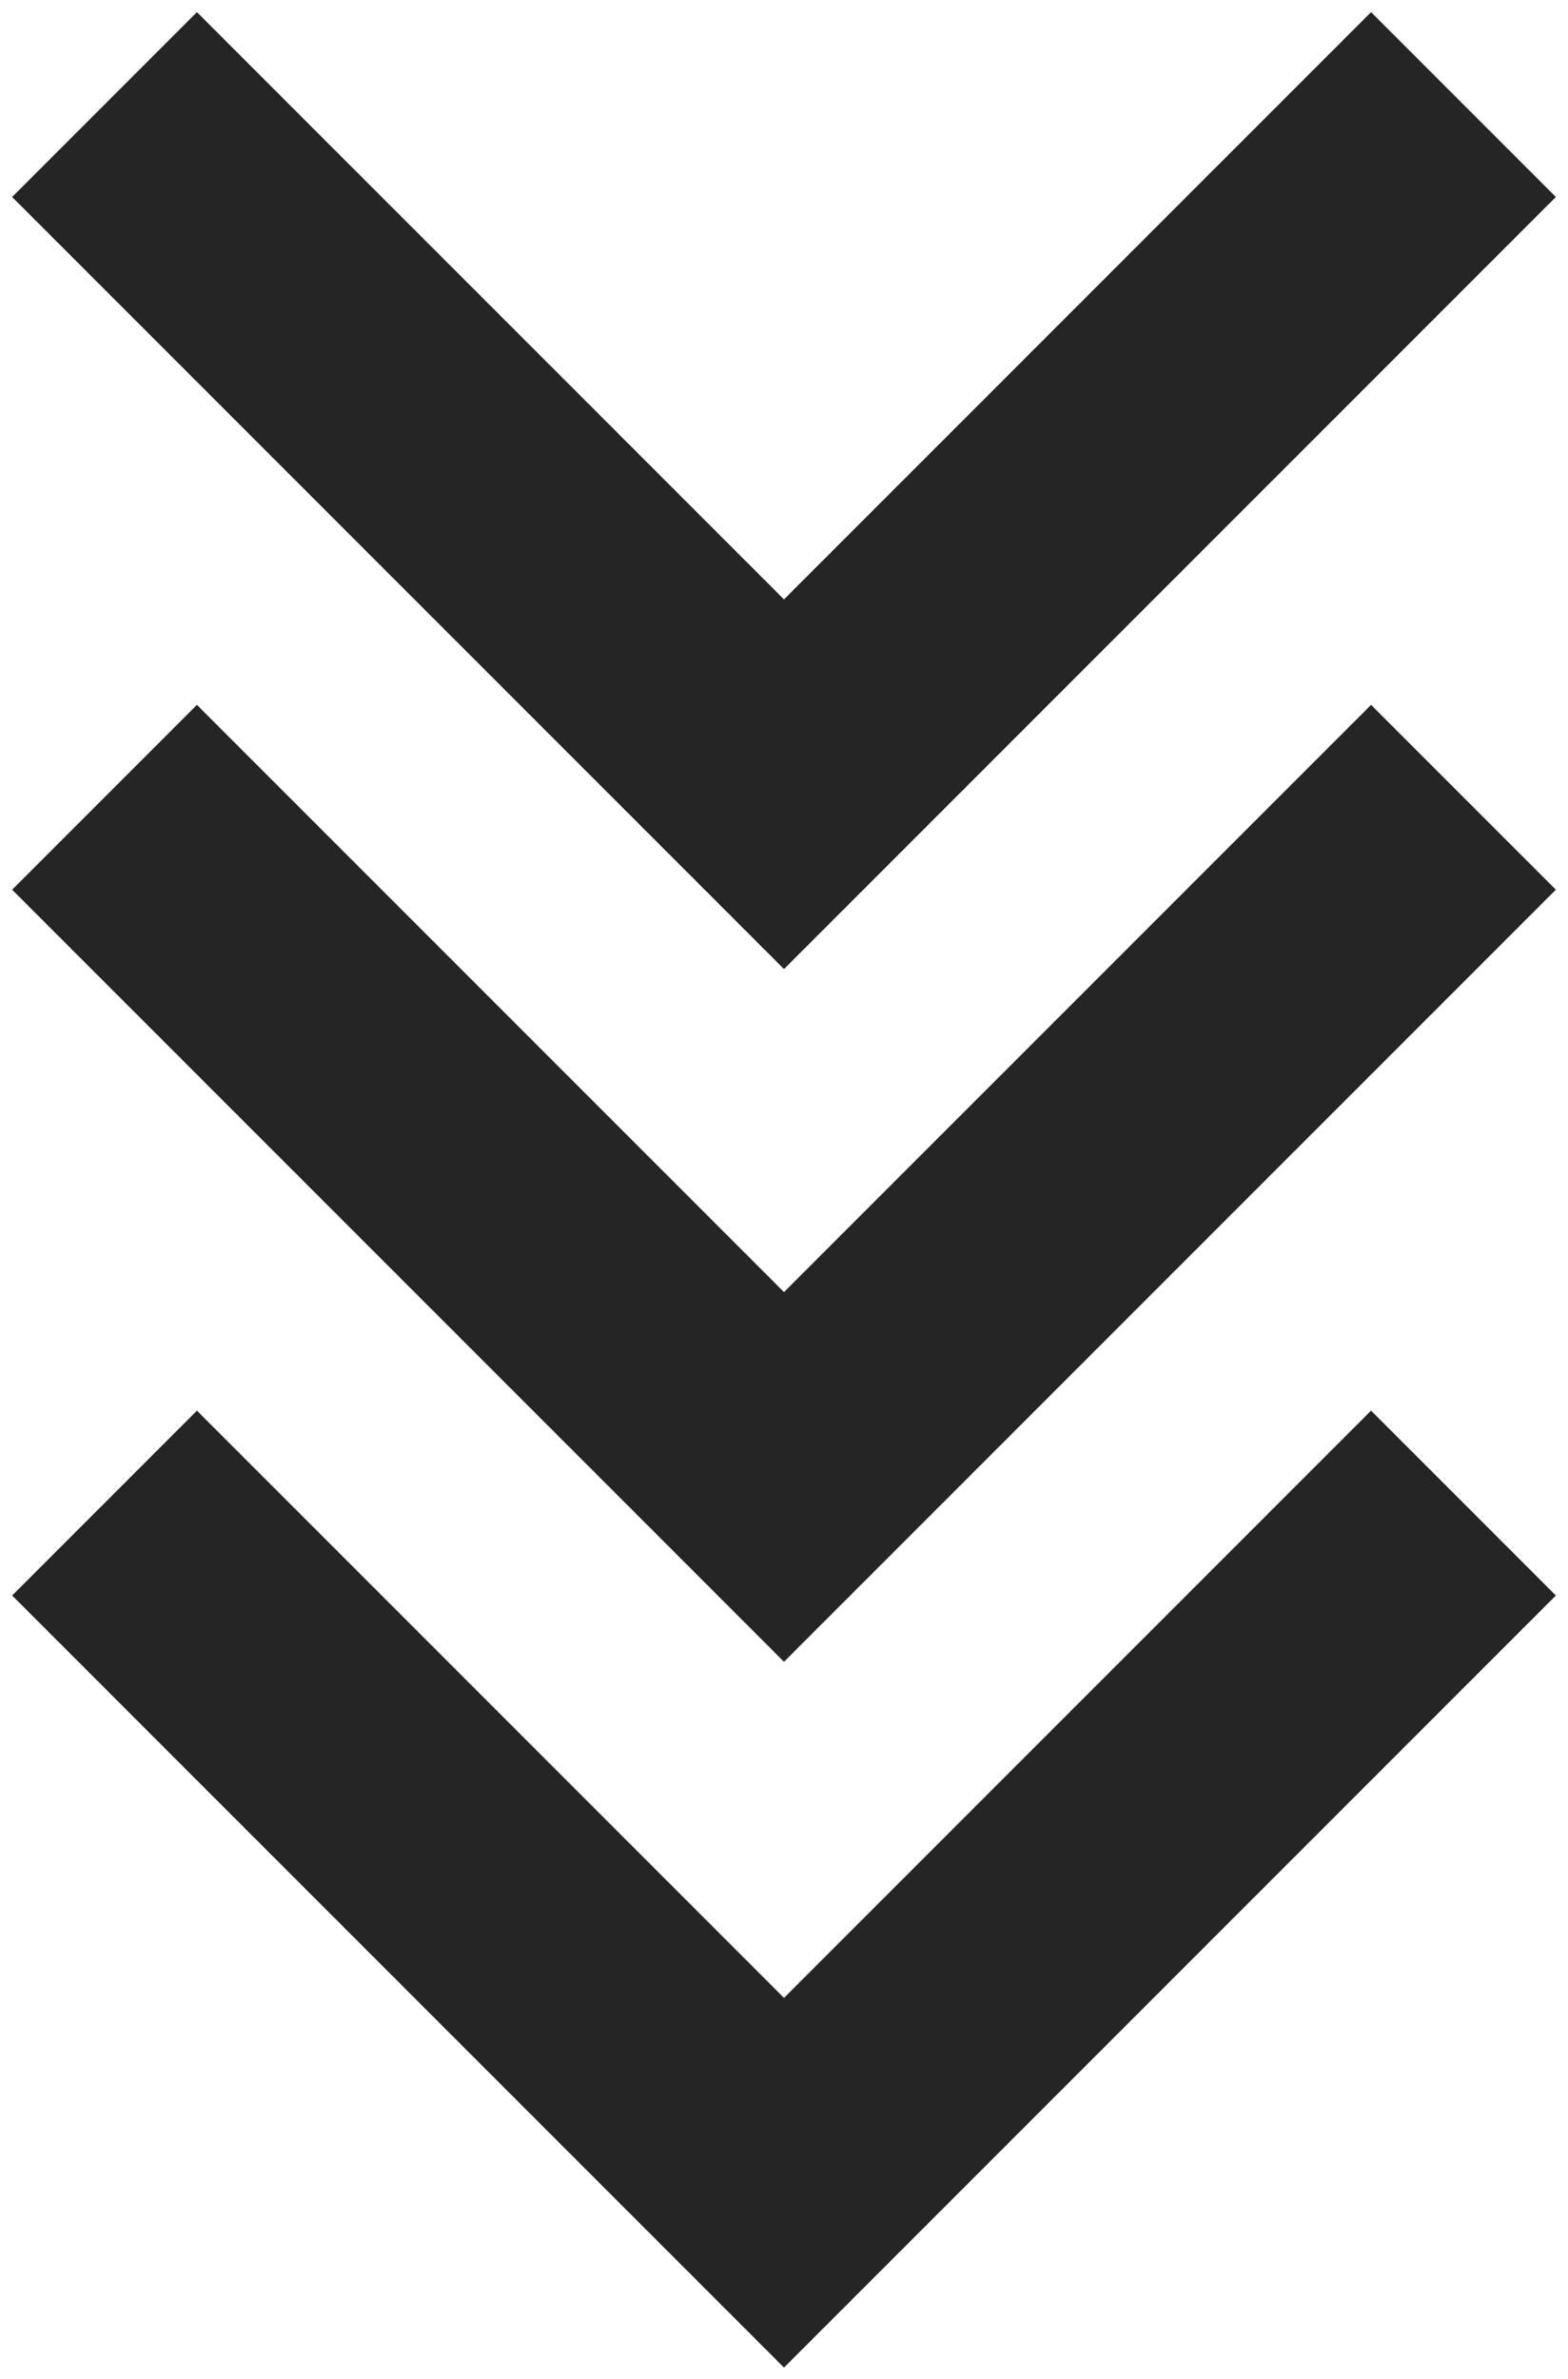
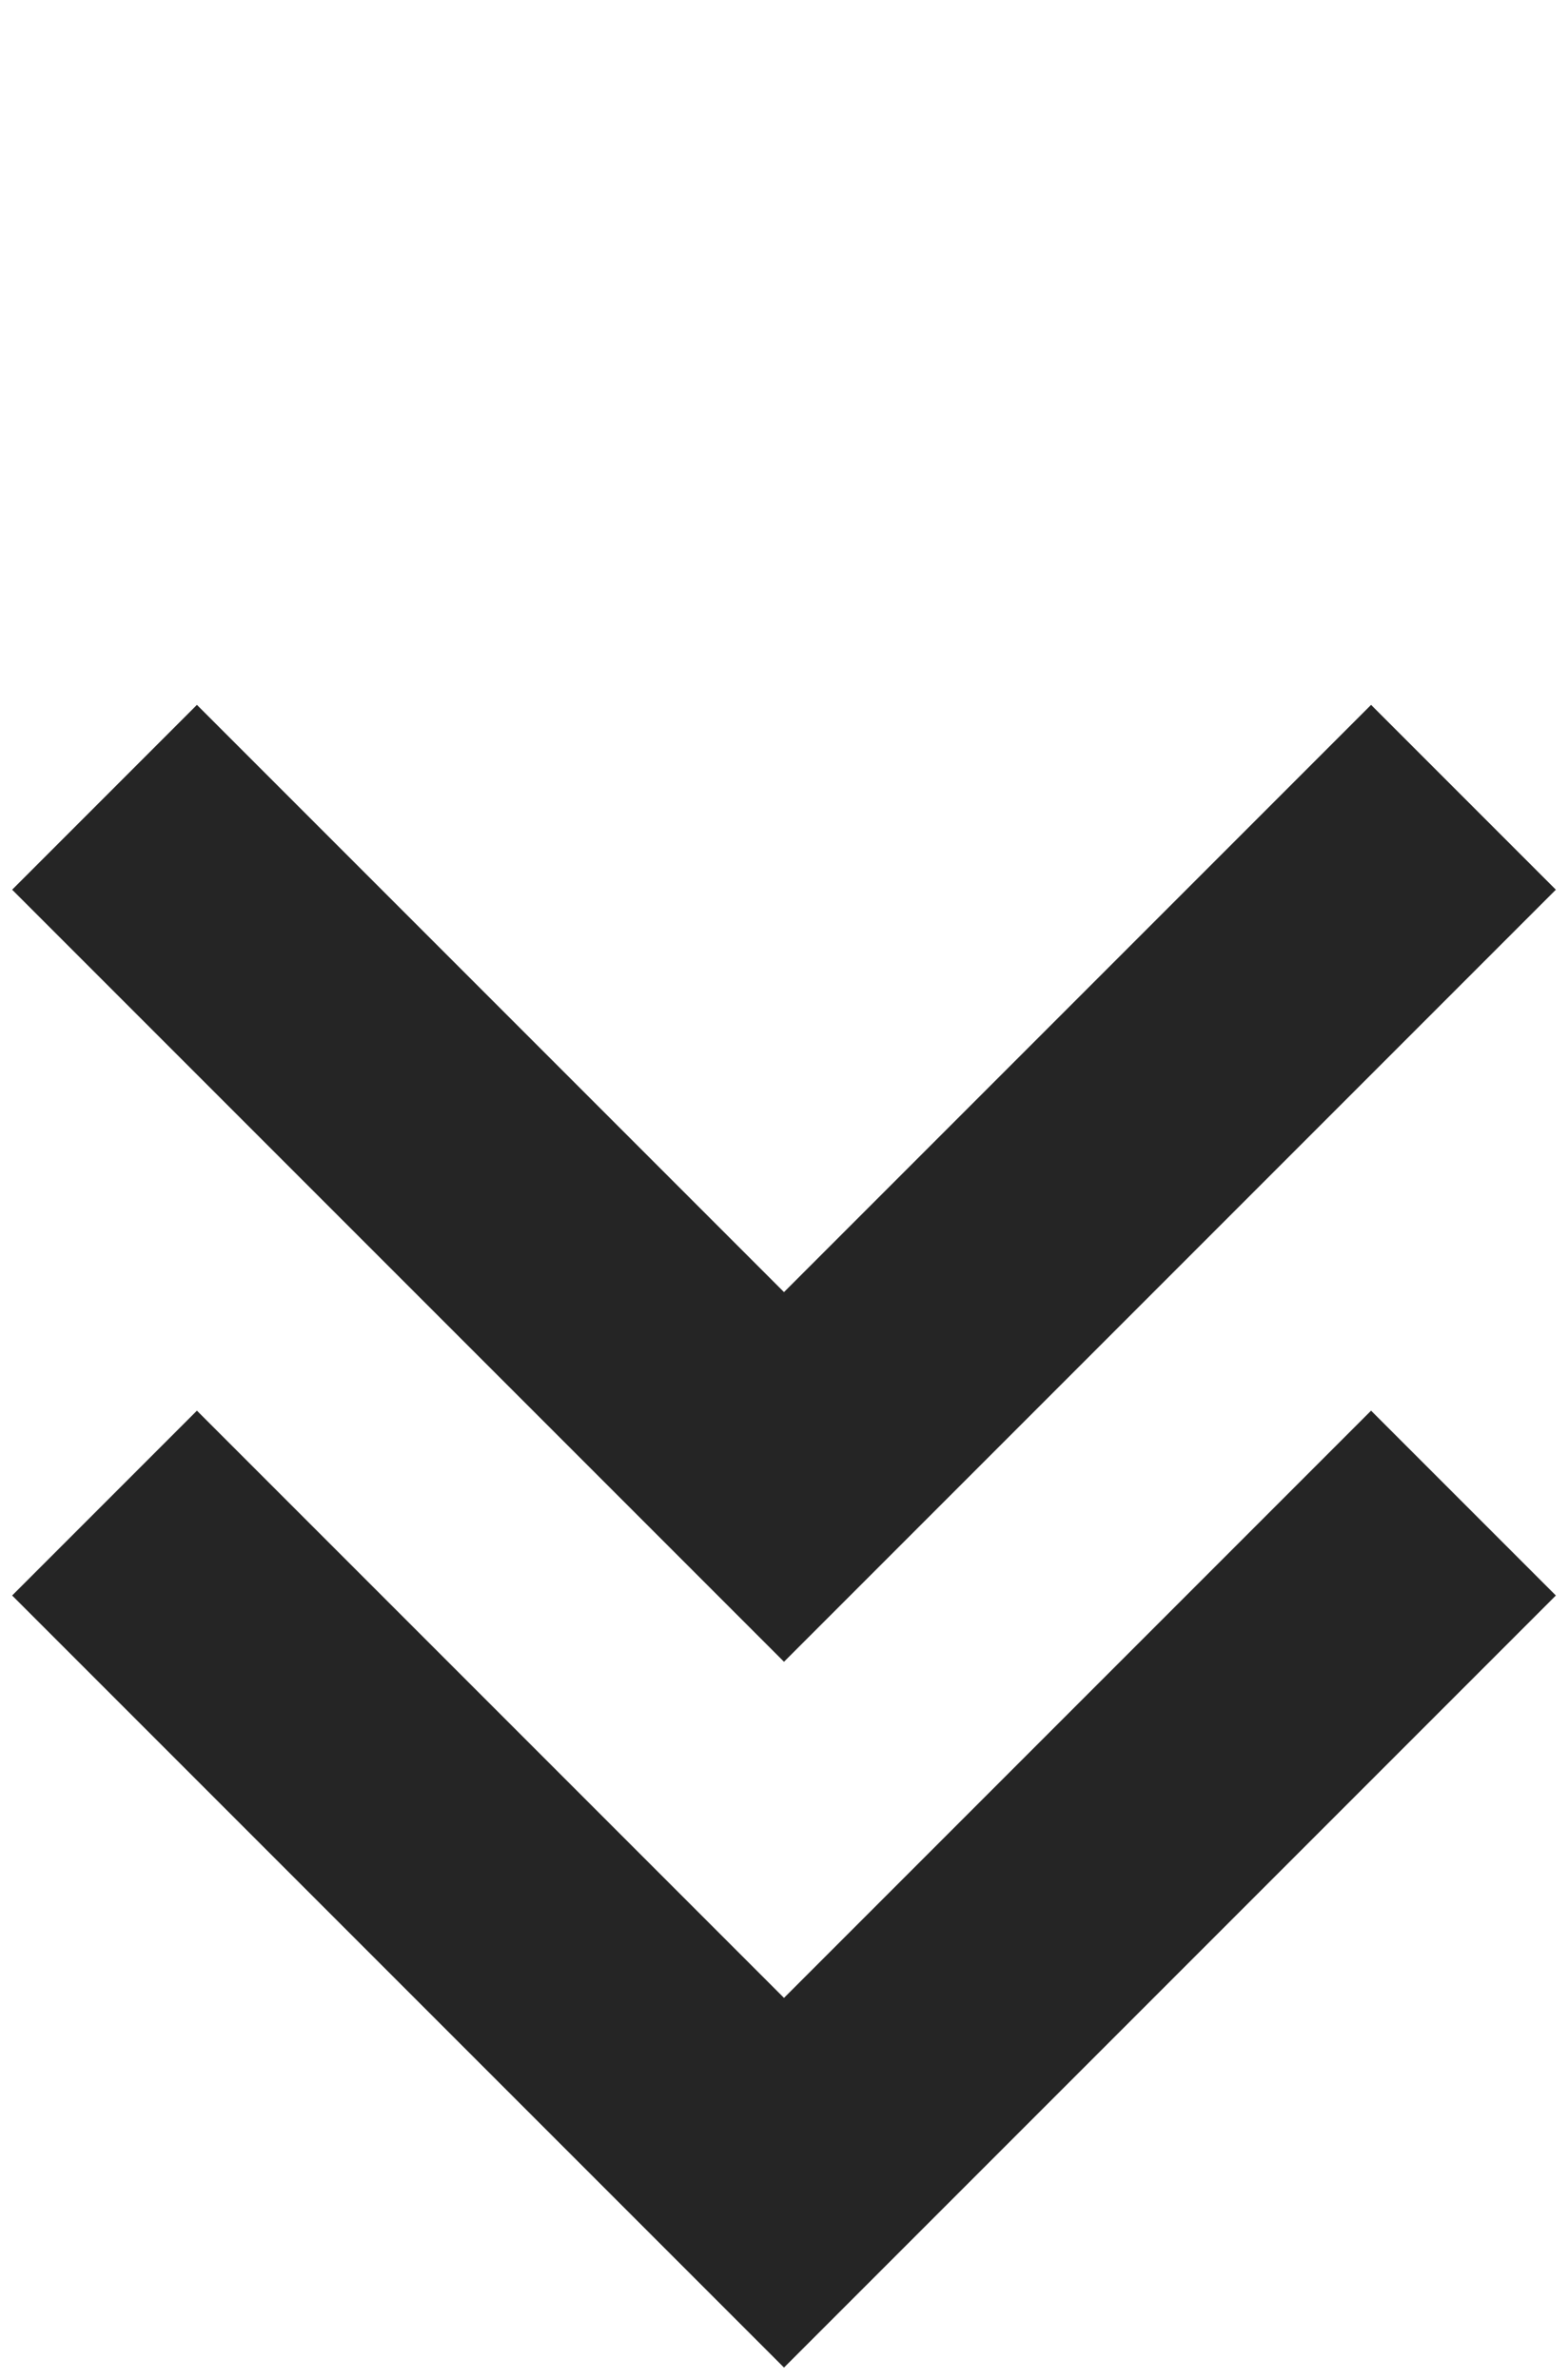
<svg xmlns="http://www.w3.org/2000/svg" width="60" height="91" viewBox="0 0 60 91" fill="none">
-   <path d="M4 4L30 30L56 4" stroke="#252525" stroke-width="10" />
  <path d="M4 30.5L30 56.5L56 30.5" stroke="#252525" stroke-width="10" />
  <path d="M4 57.5L30 83.5L56 57.5" stroke="#252525" stroke-width="10" />
</svg>